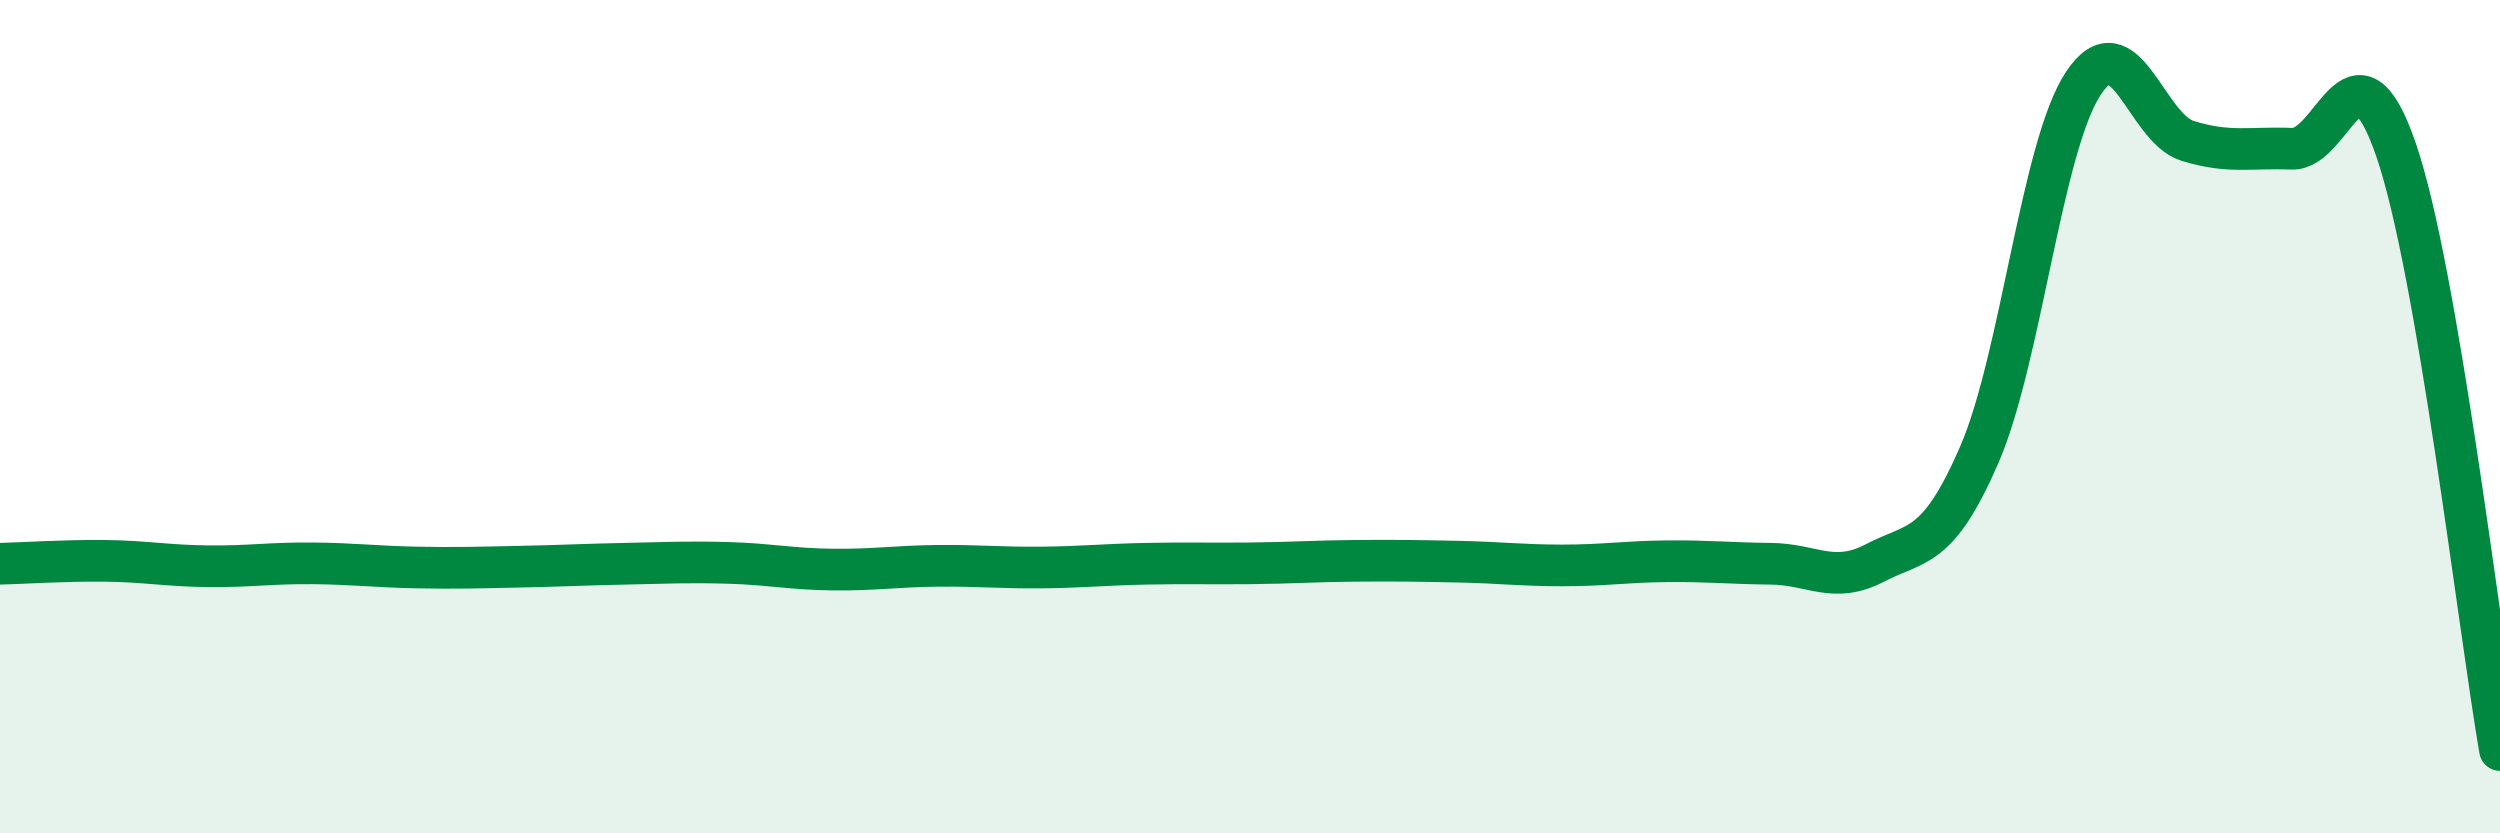
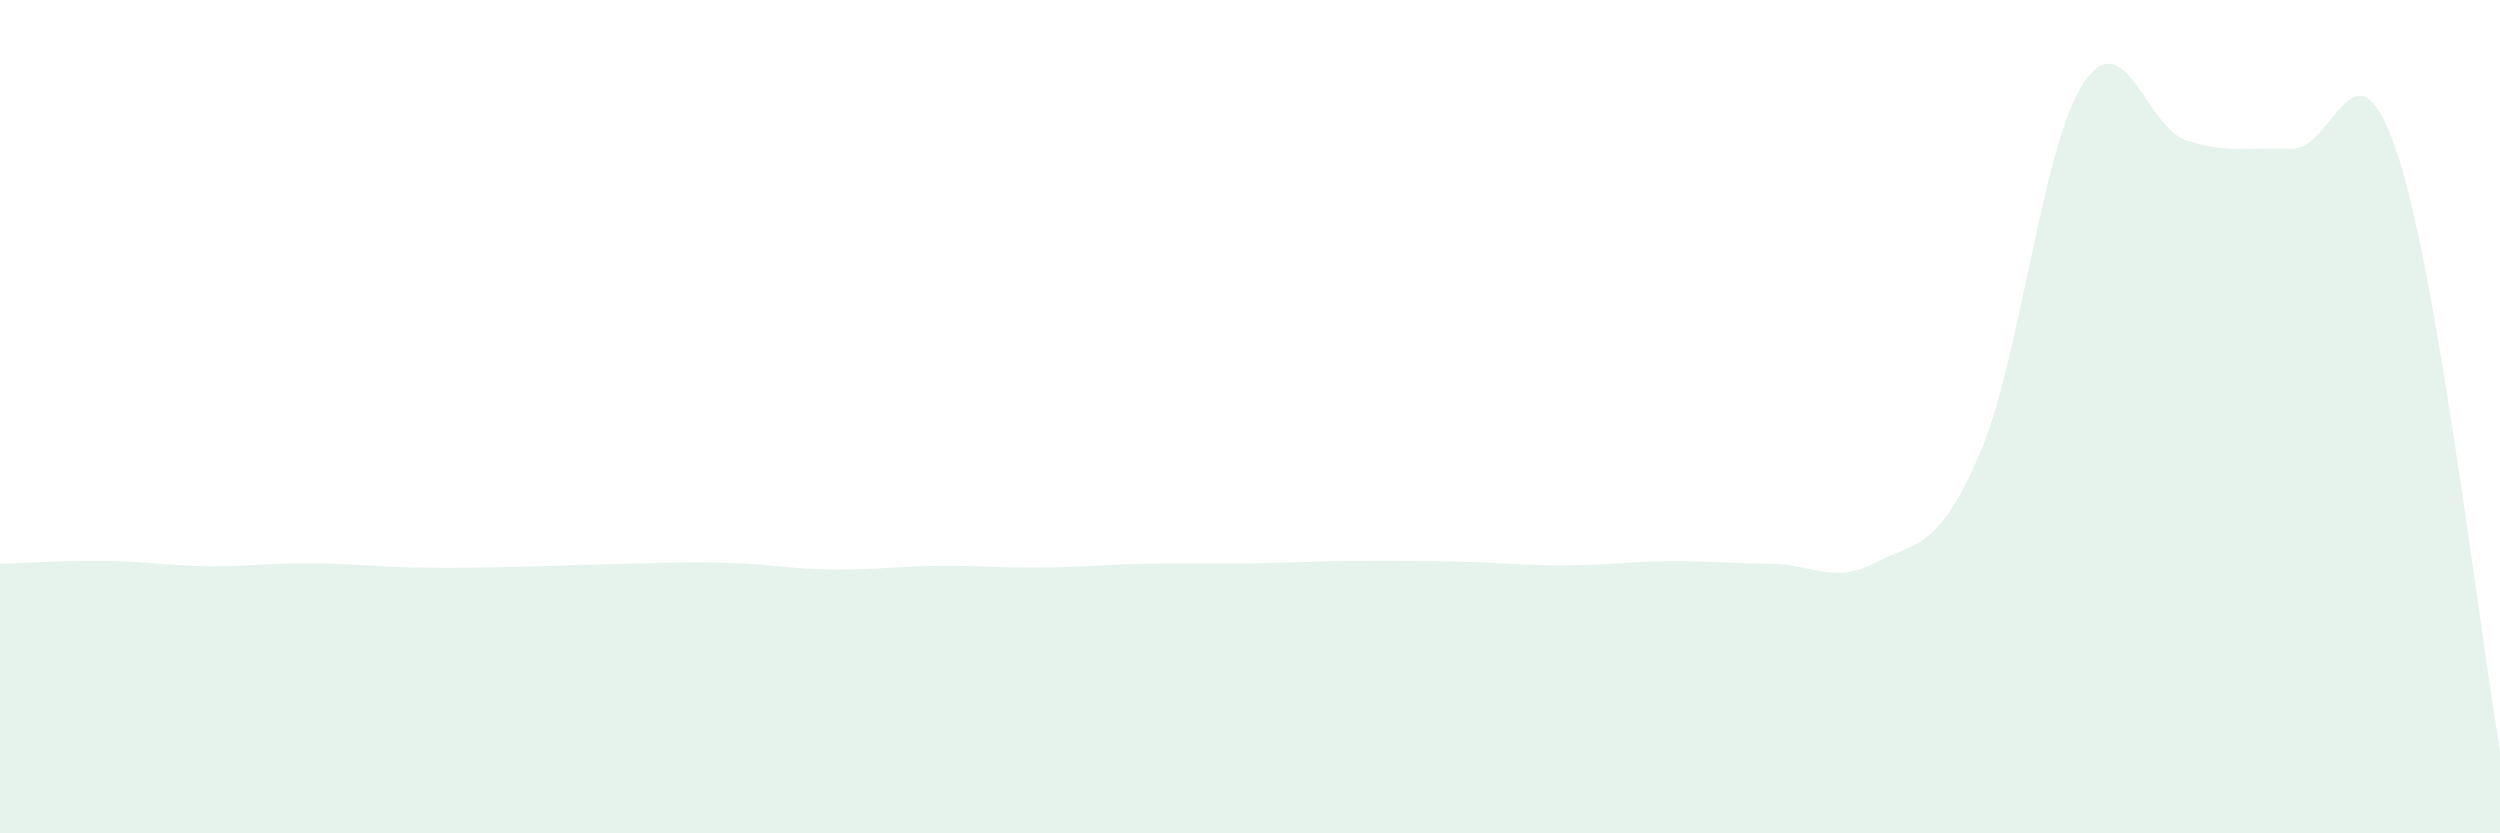
<svg xmlns="http://www.w3.org/2000/svg" width="60" height="20" viewBox="0 0 60 20">
  <path d="M 0,13.53 C 0.5,13.52 1.5,13.45 2.5,13.46 C 3.5,13.47 4,13.58 5,13.59 C 6,13.6 6.5,13.51 7.5,13.52 C 8.5,13.53 9,13.6 10,13.62 C 11,13.64 11.5,13.62 12.5,13.6 C 13.5,13.58 14,13.55 15,13.53 C 16,13.51 16.5,13.48 17.5,13.51 C 18.5,13.54 19,13.66 20,13.67 C 21,13.68 21.5,13.59 22.5,13.58 C 23.5,13.57 24,13.63 25,13.62 C 26,13.61 26.5,13.55 27.5,13.53 C 28.5,13.51 29,13.53 30,13.52 C 31,13.51 31.5,13.47 32.5,13.46 C 33.5,13.45 34,13.46 35,13.48 C 36,13.5 36.5,13.57 37.5,13.57 C 38.5,13.57 39,13.48 40,13.47 C 41,13.46 41.5,13.52 42.5,13.53 C 43.5,13.54 44,14.03 45,13.51 C 46,12.99 46.5,13.22 47.5,10.92 C 48.5,8.62 49,3.51 50,2 C 51,0.49 51.5,3.07 52.5,3.38 C 53.5,3.69 54,3.53 55,3.57 C 56,3.61 56.5,0.69 57.5,3.58 C 58.5,6.47 59.5,15.12 60,18L60 20L0 20Z" fill="#008740" opacity="0.1" stroke-linecap="round" stroke-linejoin="round" />
-   <path d="M 0,13.53 C 0.5,13.52 1.5,13.45 2.5,13.46 C 3.5,13.47 4,13.58 5,13.59 C 6,13.6 6.5,13.51 7.5,13.52 C 8.5,13.53 9,13.6 10,13.62 C 11,13.64 11.5,13.62 12.5,13.6 C 13.5,13.58 14,13.55 15,13.53 C 16,13.51 16.5,13.48 17.5,13.51 C 18.5,13.54 19,13.66 20,13.67 C 21,13.68 21.5,13.59 22.5,13.58 C 23.5,13.57 24,13.63 25,13.62 C 26,13.61 26.5,13.55 27.5,13.53 C 28.5,13.51 29,13.53 30,13.52 C 31,13.51 31.5,13.47 32.5,13.46 C 33.5,13.45 34,13.46 35,13.48 C 36,13.5 36.5,13.57 37.5,13.57 C 38.5,13.57 39,13.48 40,13.47 C 41,13.46 41.5,13.52 42.5,13.53 C 43.5,13.54 44,14.03 45,13.51 C 46,12.99 46.5,13.22 47.5,10.92 C 48.5,8.62 49,3.51 50,2 C 51,0.49 51.5,3.07 52.5,3.38 C 53.5,3.69 54,3.53 55,3.57 C 56,3.61 56.5,0.69 57.5,3.58 C 58.5,6.47 59.5,15.12 60,18" stroke="#008740" stroke-width="1" fill="none" stroke-linecap="round" stroke-linejoin="round" />
</svg>